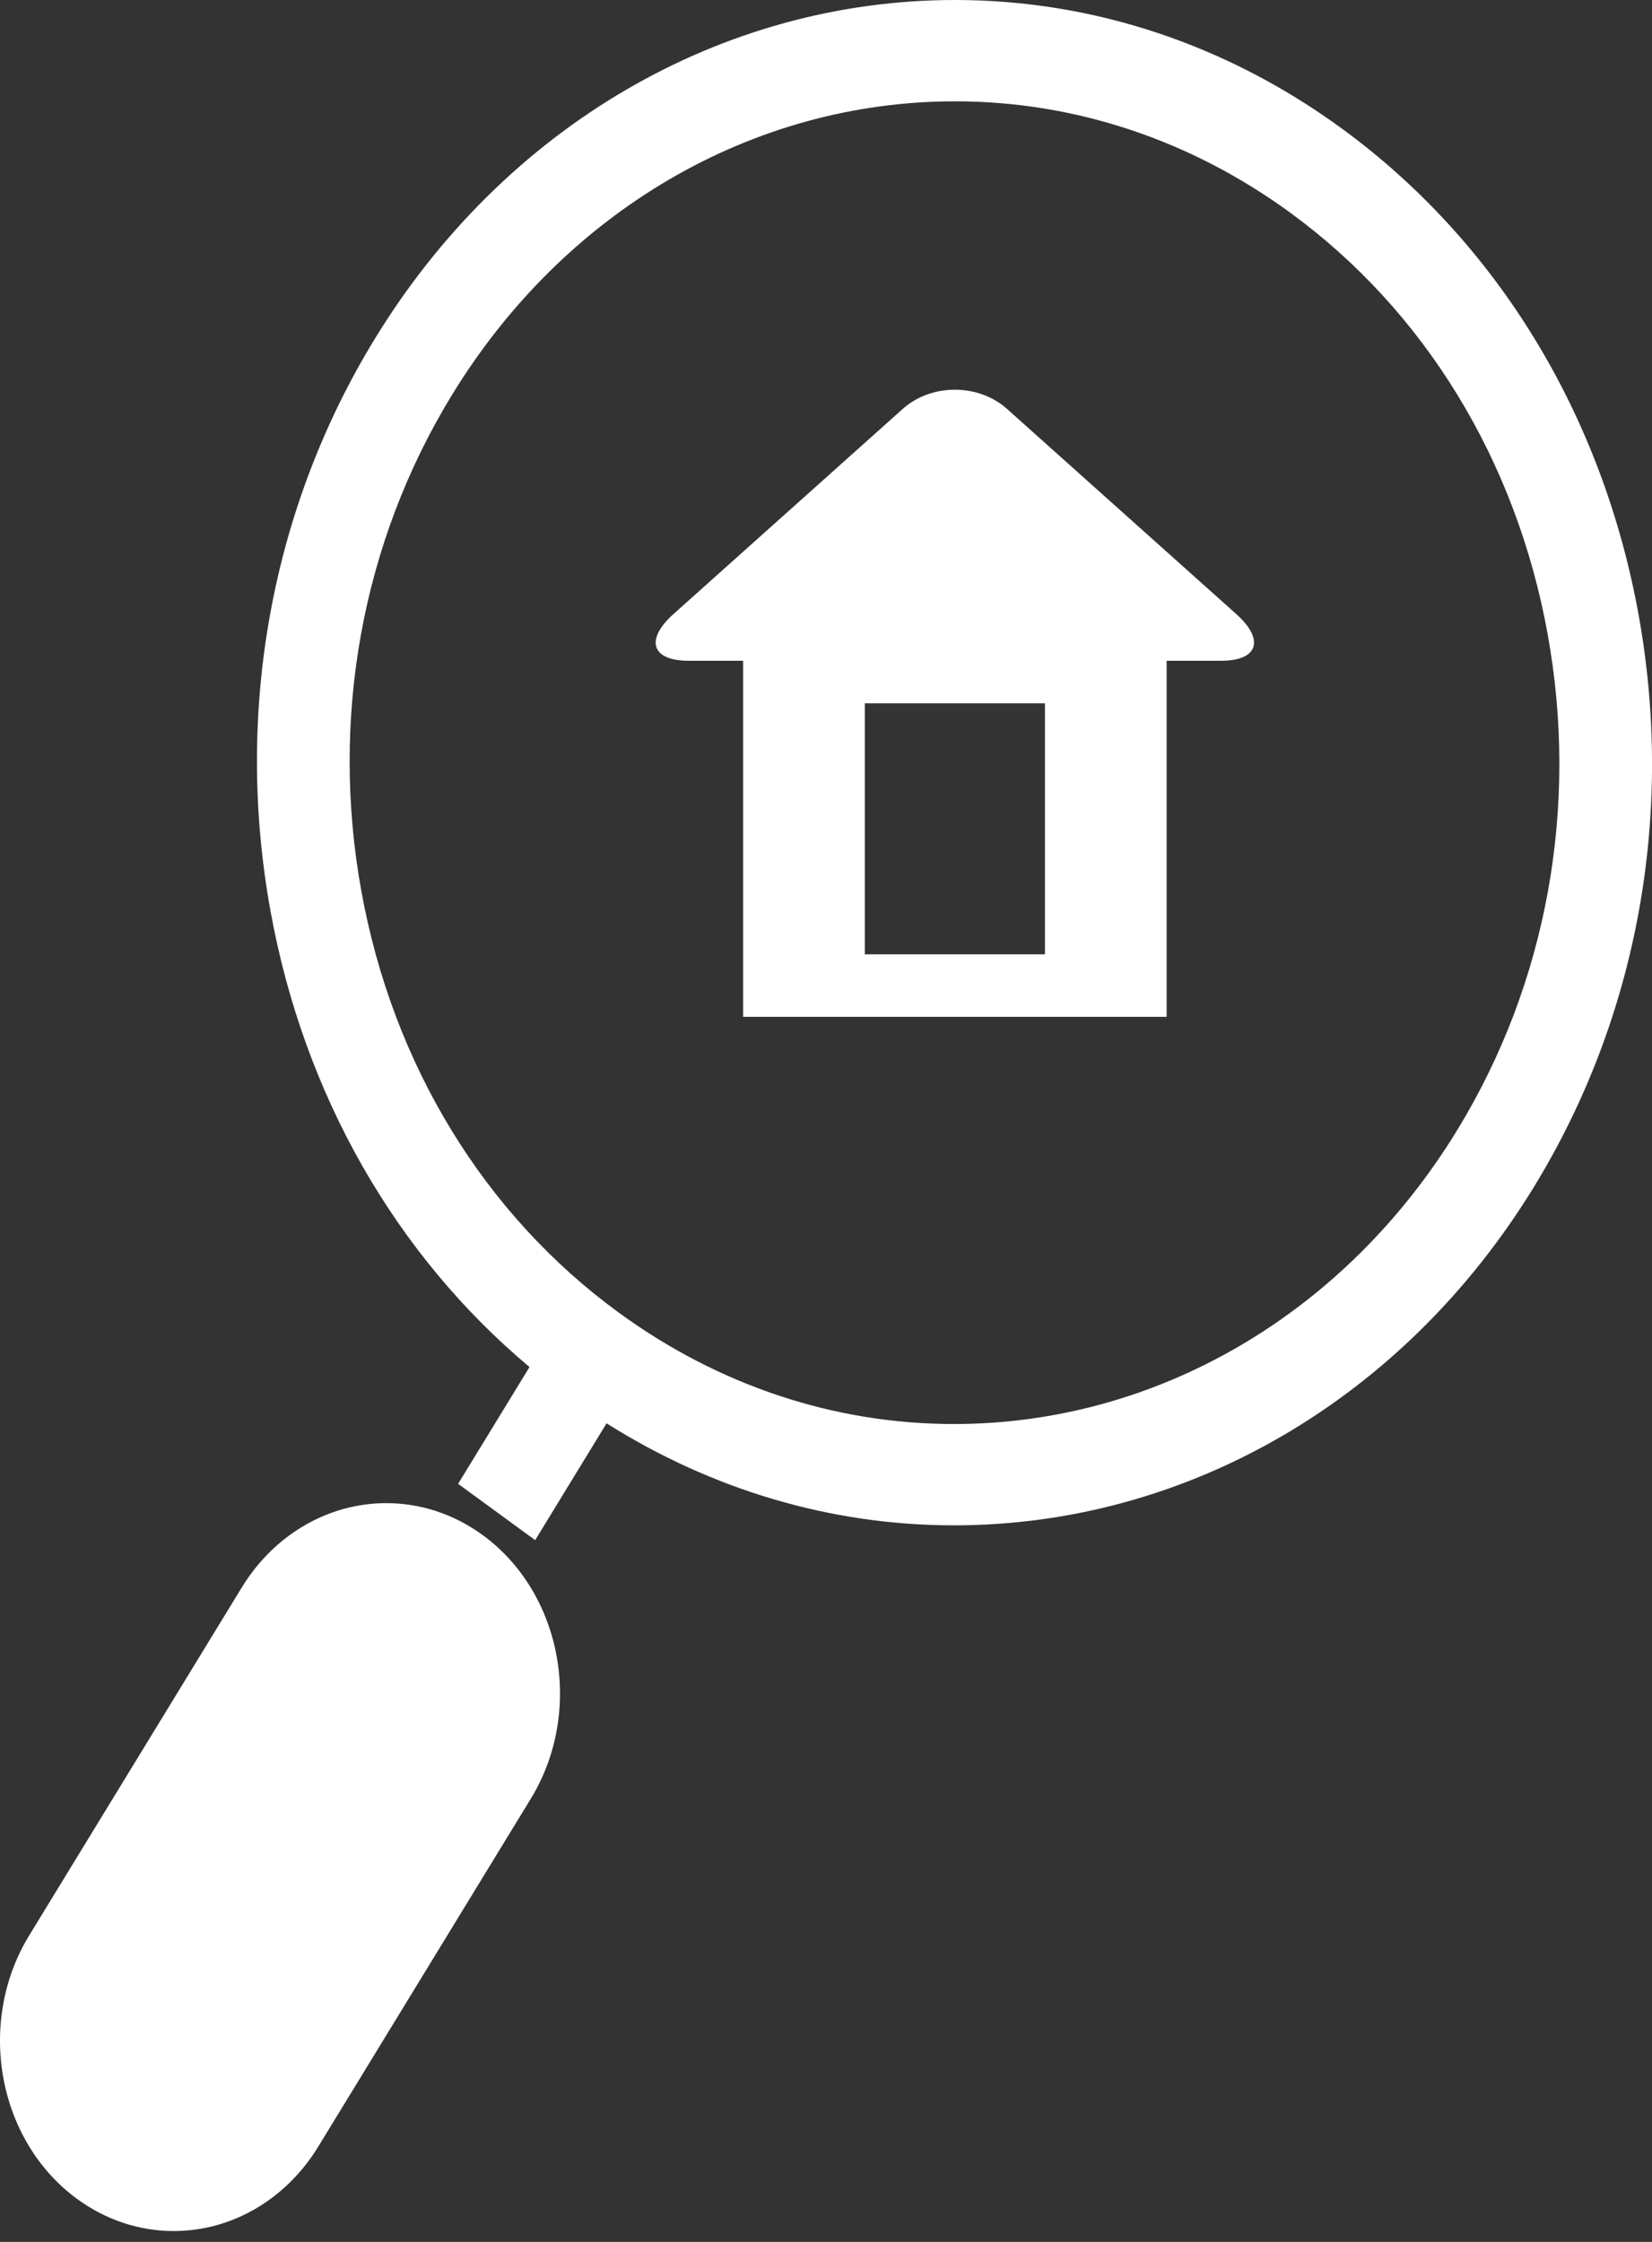
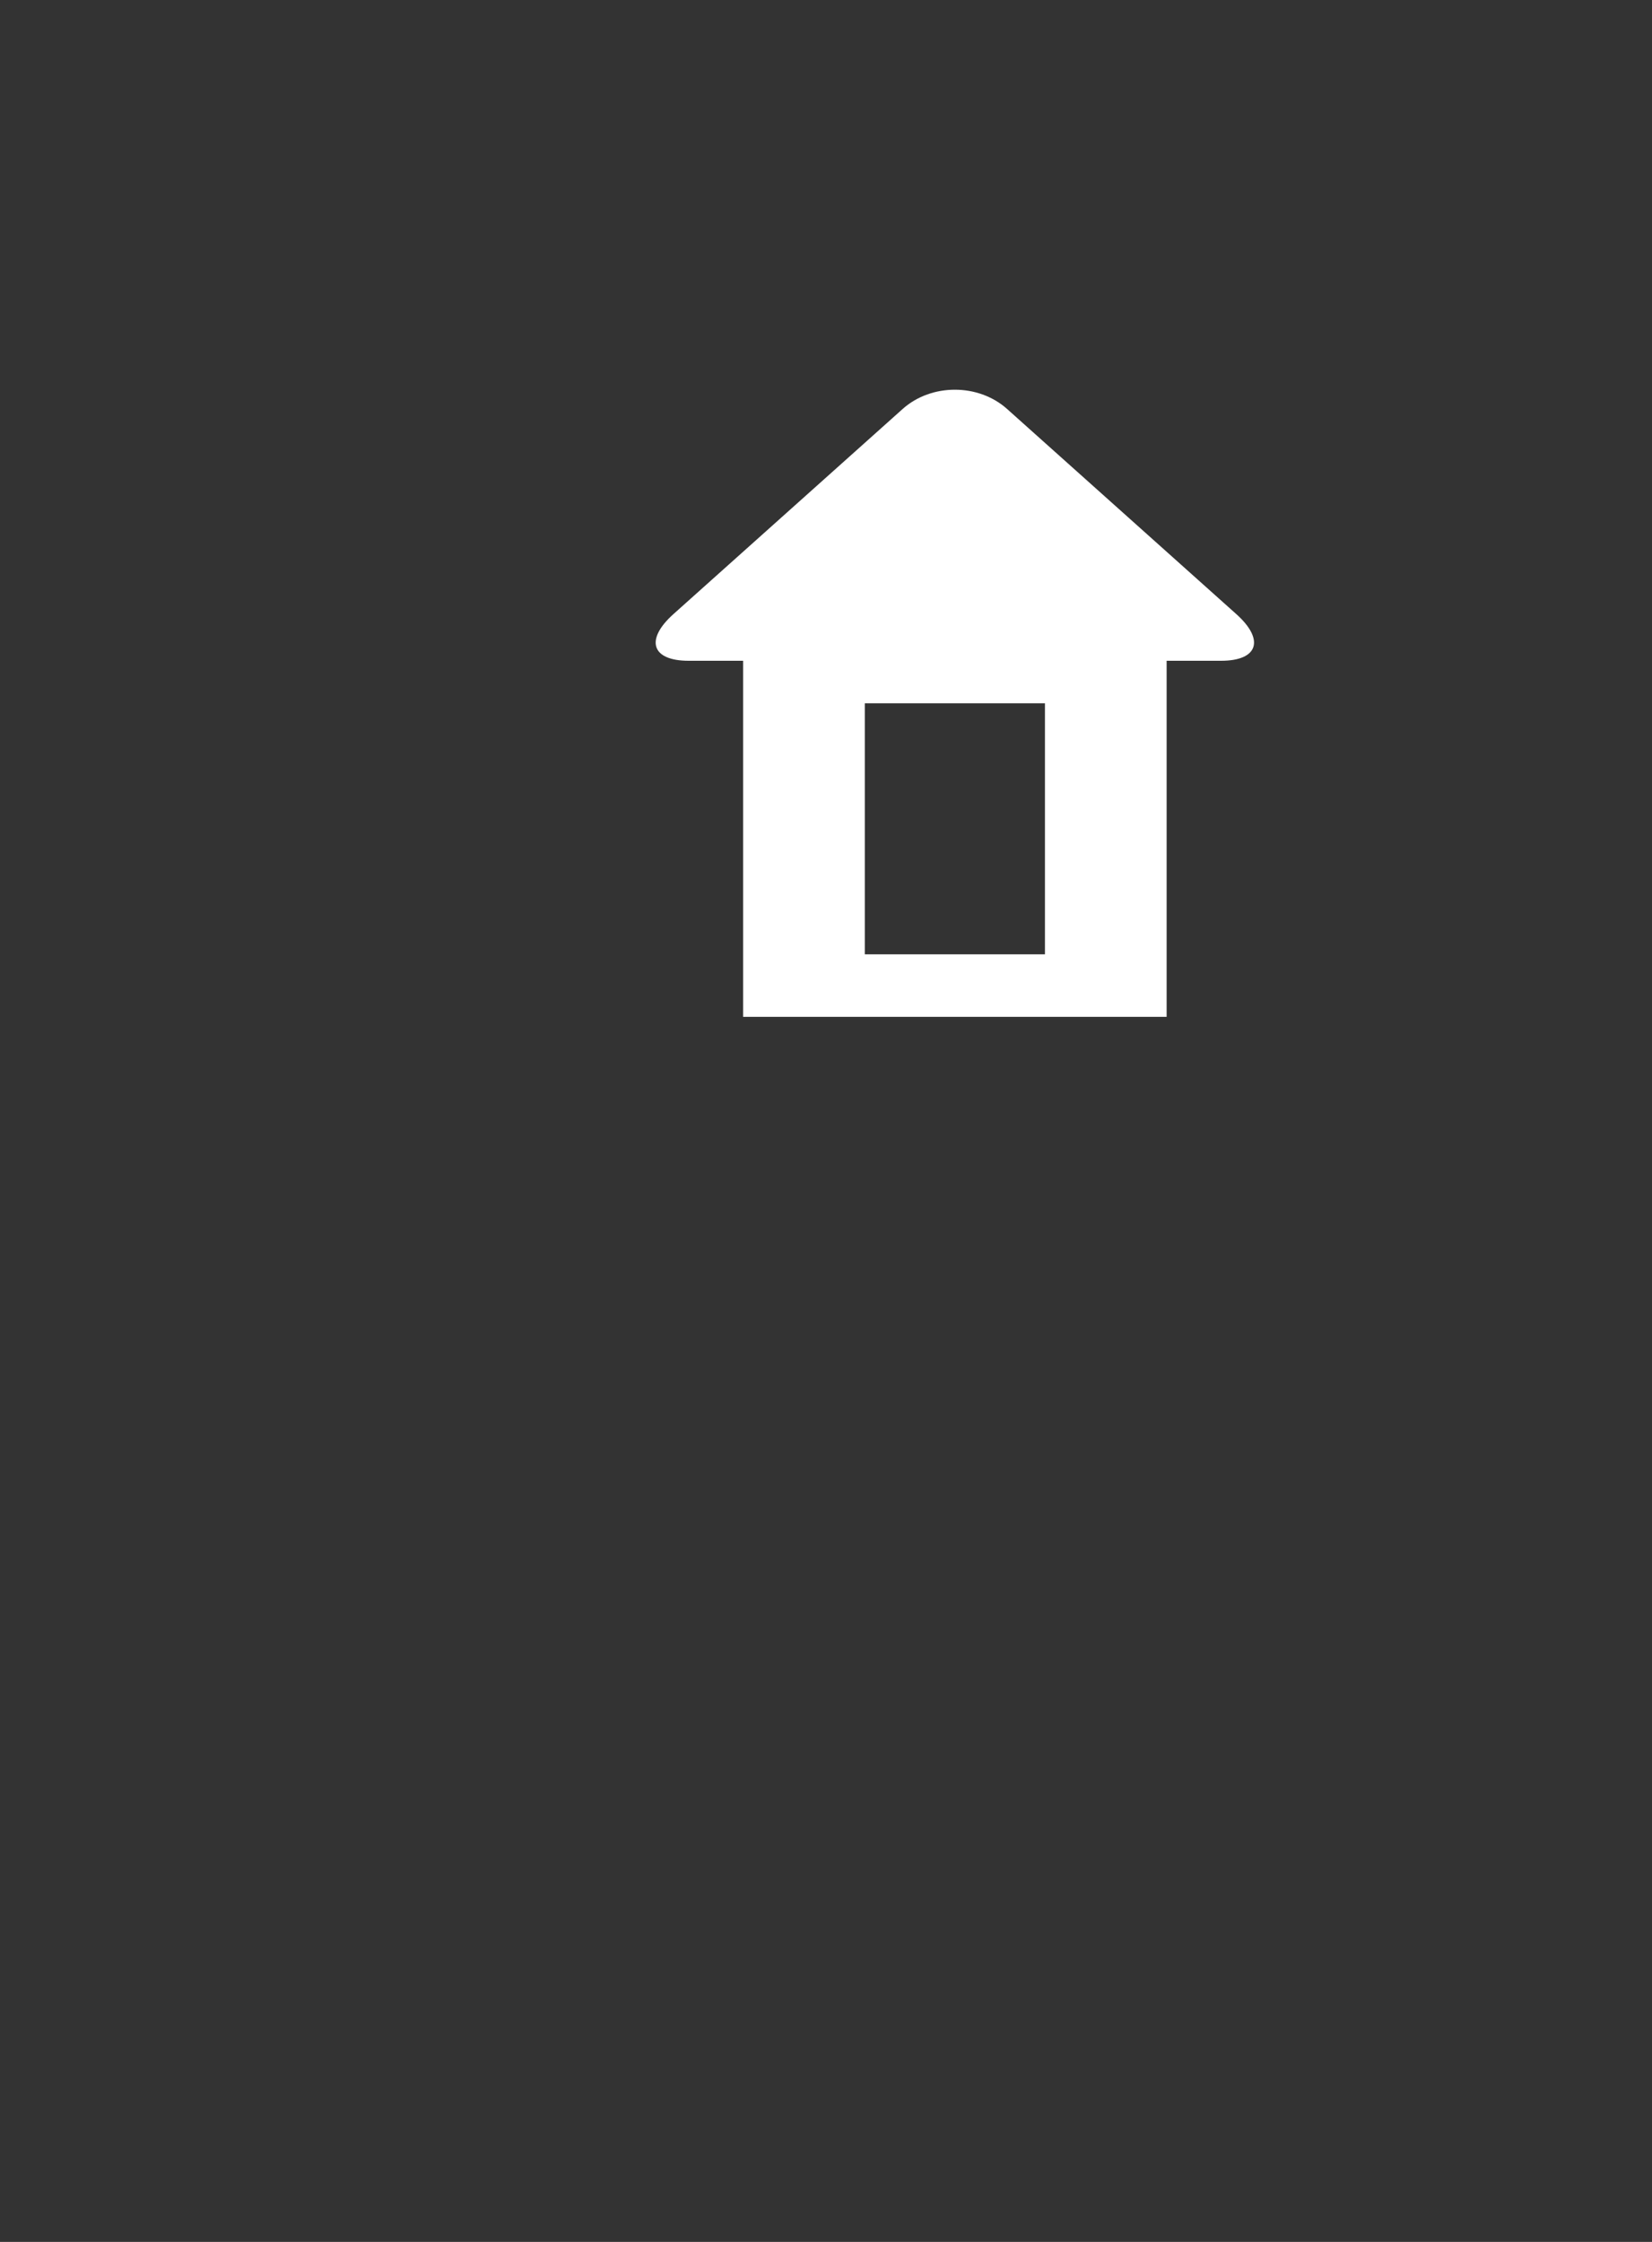
<svg xmlns="http://www.w3.org/2000/svg" width="84" height="114" viewBox="0 0 84 114" fill="none">
  <rect x="0" y="0" width="84" height="114" fill="#333333" stroke="none" />
-   <path d="M74.097 57.464C68.379 66.823 58.811 72.411 48.503 72.411C42.425 72.411 36.529 70.449 31.452 66.738C24.624 61.75 19.981 54.149 18.379 45.341C16.777 36.531 18.407 27.567 22.971 20.099C28.689 10.74 38.256 5.152 48.565 5.152C54.643 5.152 60.539 7.113 65.616 10.823C72.445 15.813 77.088 23.412 78.69 32.222C80.291 41.03 78.661 49.995 74.097 57.464ZM83.31 31.216C81.461 21.058 76.108 12.294 68.233 6.539C62.38 2.262 55.577 0 48.565 0C36.68 0 25.648 6.444 19.053 17.237C13.791 25.848 11.911 36.186 13.758 46.345C15.451 55.656 20.098 63.788 26.924 69.514L23.294 75.452L27.212 78.316L30.842 72.375C36.22 75.769 42.276 77.563 48.503 77.563C60.388 77.563 71.42 71.117 78.015 60.325C83.277 51.712 85.157 41.377 83.31 31.216Z" fill="white" />
-   <path d="M24.549 78.062C23.09 76.997 21.394 76.434 19.645 76.434C16.684 76.434 13.935 78.04 12.29 80.728L1.487 98.412C-1.221 102.843 -0.126 108.858 3.925 111.818C5.385 112.884 7.08 113.448 8.829 113.448C11.791 113.448 14.54 111.842 16.184 109.152L26.988 91.468C29.695 87.037 28.601 81.024 24.549 78.062Z" fill="white" />
  <path d="M59.32 51.705H37.786V33.6H35.013C33.13 33.6 32.784 32.533 34.242 31.227L45.902 20.792C47.361 19.491 49.744 19.491 51.203 20.792L62.863 31.227C64.322 32.533 63.972 33.6 62.089 33.6H59.32V51.705ZM43.973 48.527H53.133V35.762H43.973V48.527Z" fill="white" />
</svg>